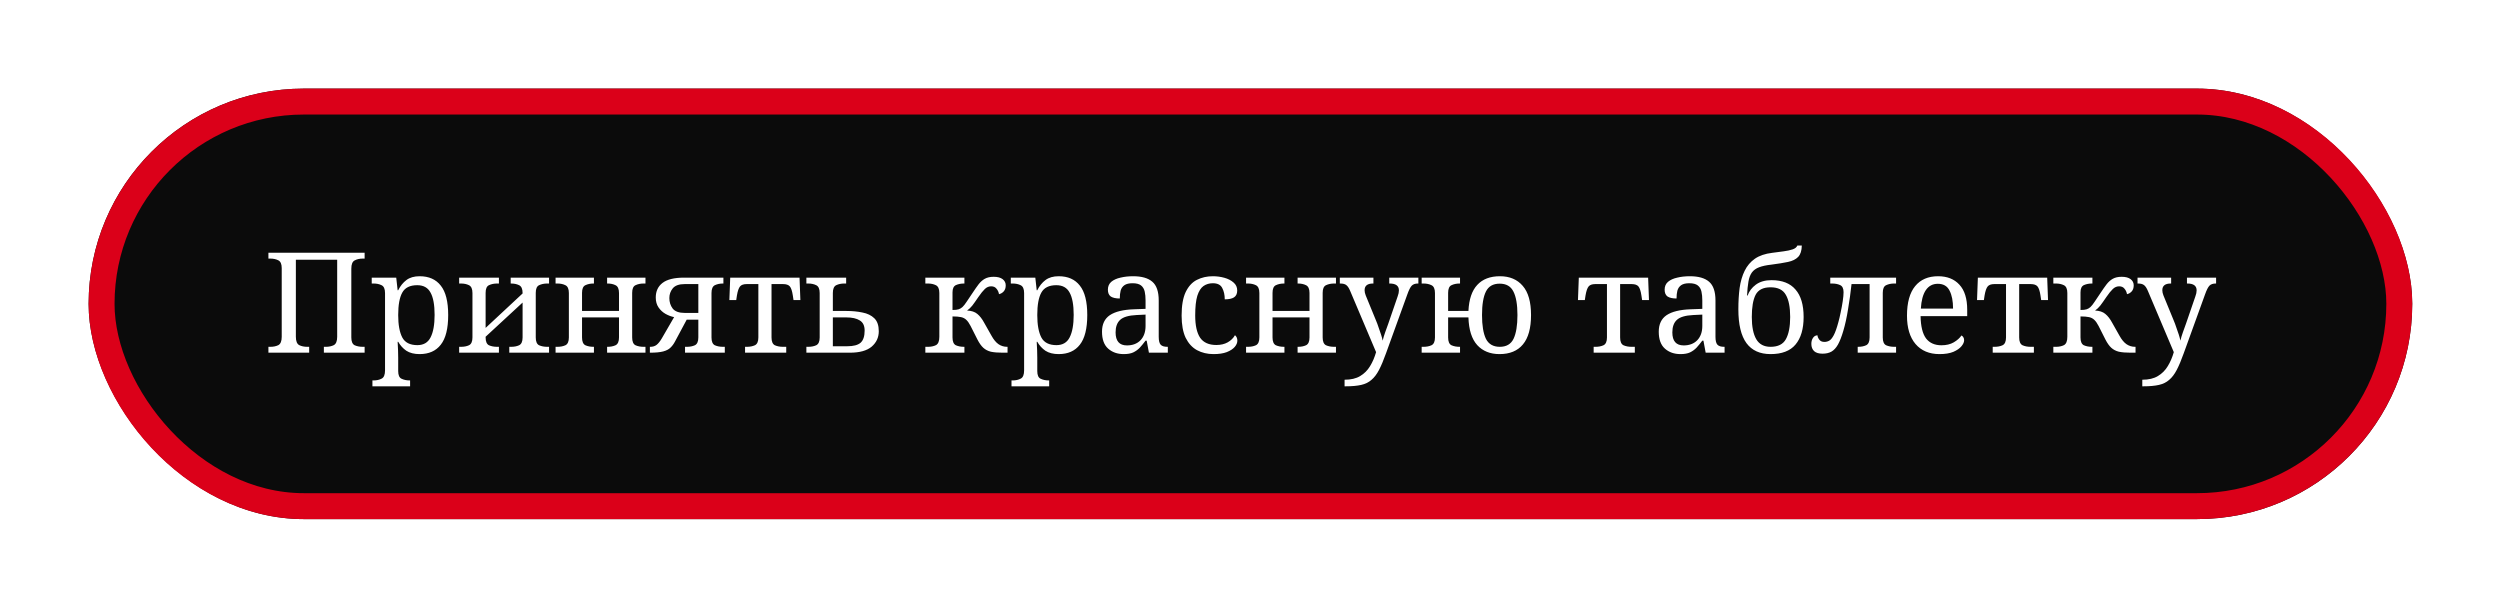
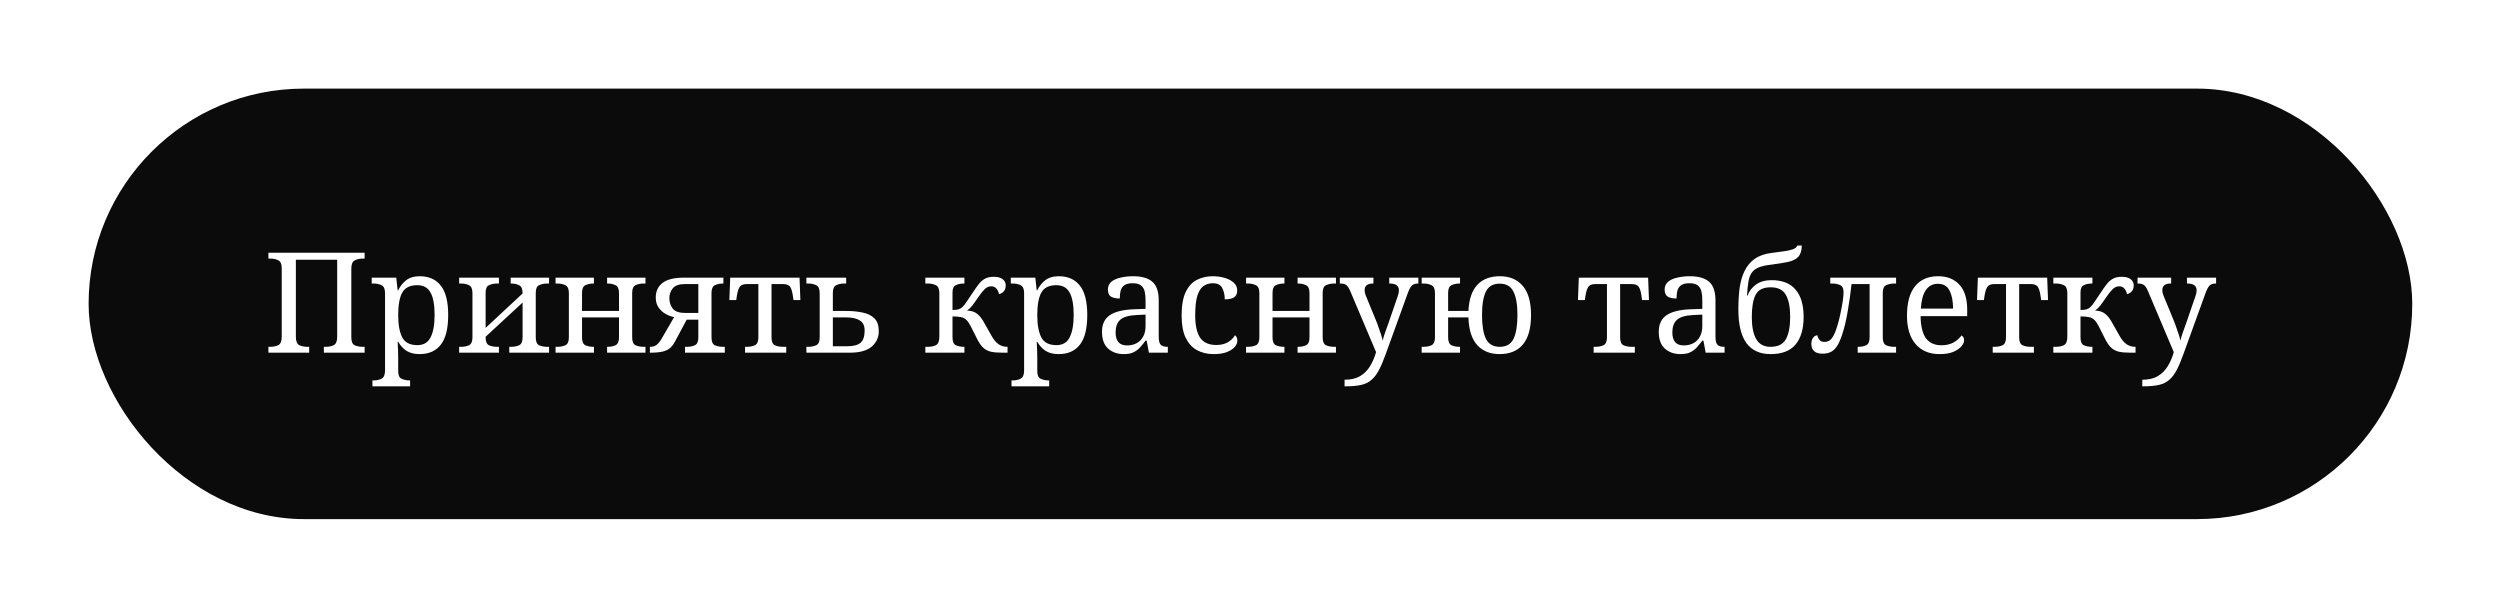
<svg xmlns="http://www.w3.org/2000/svg" width="482" height="117" viewBox="0 0 482 117" fill="none">
  <g filter="url(#filter0_d)">
    <rect x="15" y="15" width="448" height="83" rx="41.5" fill="#0B0B0B" />
-     <rect x="17.5" y="17.5" width="443" height="78" rx="39" stroke="#DB0019" stroke-width="5" />
  </g>
  <path d="M51.751 68V66.866H52.102C52.714 66.866 53.236 66.758 53.668 66.542C54.1 66.308 54.316 65.768 54.316 64.922V51.692C54.316 50.9 54.091 50.396 53.641 50.18C53.209 49.964 52.696 49.856 52.102 49.856H51.751V48.722H70.3V49.856H69.949C69.337 49.856 68.815 49.973 68.383 50.207C67.951 50.423 67.735 50.954 67.735 51.8V65.057C67.735 65.849 67.951 66.353 68.383 66.569C68.833 66.767 69.355 66.866 69.949 66.866H70.3V68H62.443V66.866H62.794C63.406 66.866 63.928 66.758 64.36 66.542C64.792 66.308 65.008 65.768 65.008 64.922V50.072H57.043V64.922C57.043 65.768 57.259 66.308 57.691 66.542C58.123 66.758 58.645 66.866 59.257 66.866H59.608V68H51.751ZM71.804 74.48V73.346H72.02C72.632 73.346 73.154 73.229 73.586 72.995C74.018 72.779 74.234 72.248 74.234 71.402V56.498C74.234 55.706 74.009 55.202 73.559 54.986C73.127 54.77 72.614 54.662 72.02 54.662H71.669V53.528H76.394L76.664 55.958H76.772C77.186 55.13 77.717 54.473 78.365 53.987C79.013 53.501 79.859 53.258 80.903 53.258C82.685 53.258 84.044 53.861 84.98 55.067C85.934 56.255 86.411 58.145 86.411 60.737C86.411 63.347 85.934 65.255 84.98 66.461C84.044 67.667 82.685 68.27 80.903 68.27C79.859 68.27 79.004 68.054 78.338 67.622C77.69 67.172 77.168 66.596 76.772 65.894H76.664C76.7 66.416 76.727 66.974 76.745 67.568C76.763 68.144 76.772 68.603 76.772 68.945V71.537C76.772 72.329 76.988 72.824 77.42 73.022C77.87 73.238 78.392 73.346 78.986 73.346H79.067V74.48H71.804ZM80.471 66.542C81.659 66.542 82.505 66.047 83.009 65.057C83.531 64.049 83.792 62.6 83.792 60.71C83.792 58.784 83.531 57.353 83.009 56.417C82.505 55.463 81.65 54.986 80.444 54.986C79.04 54.986 78.077 55.463 77.555 56.417C77.033 57.353 76.772 58.793 76.772 60.737C76.772 62.609 77.033 64.049 77.555 65.057C78.077 66.047 79.049 66.542 80.471 66.542ZM88.524 68V66.866H88.875C89.469 66.866 89.982 66.767 90.414 66.569C90.864 66.353 91.089 65.849 91.089 65.057V56.498C91.089 55.706 90.864 55.202 90.414 54.986C89.982 54.77 89.469 54.662 88.875 54.662H88.524V53.528H96.192V54.662H95.841C95.247 54.662 94.725 54.77 94.275 54.986C93.843 55.184 93.627 55.679 93.627 56.471V63.221L100.755 56.579V56.498C100.755 55.706 100.53 55.202 100.08 54.986C99.648 54.77 99.135 54.662 98.541 54.662H98.46V53.528H105.858V54.662H105.507C104.913 54.662 104.391 54.77 103.941 54.986C103.509 55.184 103.293 55.679 103.293 56.471V65.057C103.293 65.849 103.509 66.353 103.941 66.569C104.391 66.767 104.913 66.866 105.507 66.866H105.858V68H98.19V66.866H98.541C99.135 66.866 99.648 66.767 100.08 66.569C100.53 66.353 100.755 65.849 100.755 65.057V58.334L93.627 64.922V65.057C93.627 65.849 93.843 66.353 94.275 66.569C94.725 66.767 95.247 66.866 95.841 66.866H96.192V68H88.524ZM107.113 68V66.866H107.464C108.058 66.866 108.571 66.767 109.003 66.569C109.453 66.353 109.678 65.849 109.678 65.057V56.498C109.678 55.706 109.453 55.202 109.003 54.986C108.571 54.77 108.058 54.662 107.464 54.662H107.113V53.528H114.511V54.662H114.43C113.836 54.662 113.314 54.77 112.864 54.986C112.432 55.184 112.216 55.679 112.216 56.471V59.954H119.344V56.498C119.344 55.706 119.119 55.202 118.669 54.986C118.237 54.77 117.724 54.662 117.13 54.662H117.049V53.528H124.447V54.662H124.096C123.502 54.662 122.98 54.77 122.53 54.986C122.098 55.184 121.882 55.679 121.882 56.471V65.057C121.882 65.849 122.098 66.353 122.53 66.569C122.98 66.767 123.502 66.866 124.096 66.866H124.447V68H117.049V66.866H117.13C117.724 66.866 118.237 66.767 118.669 66.569C119.119 66.353 119.344 65.849 119.344 65.057V61.196H112.216V65.057C112.216 65.849 112.432 66.353 112.864 66.569C113.314 66.767 113.836 66.866 114.43 66.866H114.511V68H107.113ZM125.297 68V66.866H125.378C125.864 66.866 126.269 66.74 126.593 66.488C126.917 66.236 127.25 65.822 127.592 65.246L129.968 61.142C129.428 61.034 128.879 60.827 128.321 60.521C127.781 60.215 127.331 59.801 126.971 59.279C126.611 58.757 126.431 58.118 126.431 57.362C126.431 56.156 126.863 55.22 127.727 54.554C128.609 53.87 129.995 53.528 131.885 53.528H139.472V54.662H139.391C138.797 54.662 138.275 54.77 137.825 54.986C137.393 55.202 137.177 55.706 137.177 56.498V65.057C137.177 65.849 137.393 66.353 137.825 66.569C138.275 66.767 138.797 66.866 139.391 66.866H139.742V68H132.074V66.866H132.425C133.019 66.866 133.532 66.767 133.964 66.569C134.414 66.353 134.639 65.849 134.639 65.057V61.628H132.398L130.157 65.813C129.905 66.299 129.608 66.704 129.266 67.028C128.942 67.352 128.474 67.595 127.862 67.757C127.25 67.919 126.395 68 125.297 68ZM132.02 60.332H134.639V54.77H132.02C130.922 54.77 130.148 55.049 129.698 55.607C129.266 56.147 129.05 56.768 129.05 57.47C129.05 58.244 129.266 58.919 129.698 59.495C130.148 60.053 130.922 60.332 132.02 60.332ZM143.647 68V66.866H143.998C144.592 66.866 145.105 66.767 145.537 66.569C145.987 66.353 146.212 65.849 146.212 65.057V54.77H143.971C143.359 54.77 142.927 54.923 142.675 55.229C142.423 55.535 142.225 56.111 142.081 56.957L141.946 57.848H140.623L140.785 53.528H154.15L154.312 57.848H152.989L152.854 56.957C152.728 56.111 152.539 55.535 152.287 55.229C152.035 54.923 151.594 54.77 150.964 54.77H148.75V65.057C148.75 65.849 148.966 66.353 149.398 66.569C149.848 66.767 150.37 66.866 150.964 66.866H151.585V68H143.647ZM155.47 68V66.866H155.821C156.415 66.866 156.928 66.767 157.36 66.569C157.81 66.353 158.035 65.849 158.035 65.057V56.498C158.035 55.706 157.81 55.202 157.36 54.986C156.928 54.77 156.415 54.662 155.821 54.662H155.47V53.528H163.138V54.662H162.787C162.193 54.662 161.671 54.77 161.221 54.986C160.789 55.202 160.573 55.706 160.573 56.498V59.954H163.192C164.308 59.954 165.334 60.053 166.27 60.251C167.224 60.431 167.989 60.8 168.565 61.358C169.141 61.916 169.429 62.753 169.429 63.869C169.429 65.057 168.97 66.047 168.052 66.839C167.134 67.613 165.73 68 163.84 68H155.47ZM163.327 66.758C164.533 66.758 165.397 66.533 165.919 66.083C166.441 65.615 166.702 64.832 166.702 63.734C166.702 62.816 166.396 62.168 165.784 61.79C165.172 61.394 164.299 61.196 163.165 61.196H160.573V66.758H163.327ZM178.406 68V66.866H178.892C179.504 66.866 180.026 66.758 180.458 66.542C180.89 66.308 181.106 65.768 181.106 64.922V56.498C181.106 55.706 180.881 55.202 180.431 54.986C179.999 54.77 179.486 54.662 178.892 54.662H178.406V53.528H185.939V54.662H185.858C185.282 54.662 184.769 54.761 184.319 54.959C183.869 55.157 183.644 55.625 183.644 56.363V59.765C184.166 59.765 184.562 59.72 184.832 59.63C185.102 59.54 185.345 59.396 185.561 59.198C185.795 58.982 186.065 58.64 186.371 58.172C186.695 57.704 187.082 57.128 187.532 56.444C187.946 55.814 188.324 55.274 188.666 54.824C189.026 54.356 189.431 53.996 189.881 53.744C190.331 53.492 190.898 53.366 191.582 53.366C192.338 53.366 192.914 53.519 193.31 53.825C193.706 54.131 193.904 54.527 193.904 55.013C193.904 55.517 193.769 55.913 193.499 56.201C193.247 56.471 192.95 56.642 192.608 56.714C192.536 56.3 192.374 55.949 192.122 55.661C191.888 55.355 191.546 55.202 191.096 55.202C190.646 55.202 190.241 55.373 189.881 55.715C189.521 56.057 189.107 56.57 188.639 57.254C188.153 57.974 187.757 58.532 187.451 58.928C187.145 59.306 186.812 59.621 186.452 59.873C187.298 59.909 187.955 60.125 188.423 60.521C188.909 60.917 189.35 61.484 189.746 62.222L191.15 64.706C191.564 65.462 192.014 66.011 192.5 66.353C193.004 66.695 193.562 66.866 194.174 66.866H194.255V68H193.31C192.392 68 191.636 67.937 191.042 67.811C190.466 67.667 189.98 67.415 189.584 67.055C189.188 66.695 188.81 66.164 188.45 65.462L187.127 62.843C186.857 62.321 186.587 61.934 186.317 61.682C186.047 61.412 185.705 61.232 185.291 61.142C184.877 61.052 184.328 61.007 183.644 61.007V65.057C183.644 65.849 183.86 66.353 184.292 66.569C184.742 66.767 185.264 66.866 185.858 66.866H185.939V68H178.406ZM195.018 74.48V73.346H195.234C195.846 73.346 196.368 73.229 196.8 72.995C197.232 72.779 197.448 72.248 197.448 71.402V56.498C197.448 55.706 197.223 55.202 196.773 54.986C196.341 54.77 195.828 54.662 195.234 54.662H194.883V53.528H199.608L199.878 55.958H199.986C200.4 55.13 200.931 54.473 201.579 53.987C202.227 53.501 203.073 53.258 204.117 53.258C205.899 53.258 207.258 53.861 208.194 55.067C209.148 56.255 209.625 58.145 209.625 60.737C209.625 63.347 209.148 65.255 208.194 66.461C207.258 67.667 205.899 68.27 204.117 68.27C203.073 68.27 202.218 68.054 201.552 67.622C200.904 67.172 200.382 66.596 199.986 65.894H199.878C199.914 66.416 199.941 66.974 199.959 67.568C199.977 68.144 199.986 68.603 199.986 68.945V71.537C199.986 72.329 200.202 72.824 200.634 73.022C201.084 73.238 201.606 73.346 202.2 73.346H202.281V74.48H195.018ZM203.685 66.542C204.873 66.542 205.719 66.047 206.223 65.057C206.745 64.049 207.006 62.6 207.006 60.71C207.006 58.784 206.745 57.353 206.223 56.417C205.719 55.463 204.864 54.986 203.658 54.986C202.254 54.986 201.291 55.463 200.769 56.417C200.247 57.353 199.986 58.793 199.986 60.737C199.986 62.609 200.247 64.049 200.769 65.057C201.291 66.047 202.263 66.542 203.685 66.542ZM216.652 68.27C215.446 68.27 214.447 67.919 213.655 67.217C212.863 66.515 212.467 65.426 212.467 63.95C212.467 62.51 212.971 61.448 213.979 60.764C215.005 60.08 216.553 59.702 218.623 59.63L220.864 59.549V57.929C220.864 57.281 220.81 56.714 220.702 56.228C220.594 55.724 220.36 55.328 220 55.04C219.64 54.752 219.091 54.608 218.353 54.608C217.669 54.608 217.147 54.734 216.787 54.986C216.427 55.238 216.184 55.589 216.058 56.039C215.95 56.471 215.896 56.975 215.896 57.551C215.14 57.551 214.564 57.425 214.168 57.173C213.79 56.903 213.601 56.462 213.601 55.85C213.601 55.22 213.817 54.716 214.249 54.338C214.699 53.96 215.293 53.69 216.031 53.528C216.769 53.348 217.579 53.258 218.461 53.258C220.117 53.258 221.35 53.609 222.16 54.311C222.988 55.013 223.402 56.219 223.402 57.929V64.922C223.402 65.678 223.528 66.191 223.78 66.461C224.032 66.731 224.464 66.866 225.076 66.866H225.157V68H221.512L221.08 65.678H220.864C220.486 66.182 220.117 66.632 219.757 67.028C219.397 67.406 218.974 67.712 218.488 67.946C218.02 68.162 217.408 68.27 216.652 68.27ZM217.273 66.596C218.371 66.596 219.244 66.263 219.892 65.597C220.54 64.913 220.864 63.995 220.864 62.843V60.656L219.136 60.737C217.606 60.809 216.544 61.124 215.95 61.682C215.374 62.222 215.086 63.023 215.086 64.085C215.086 65.759 215.815 66.596 217.273 66.596ZM233.972 68.27C232.784 68.27 231.722 68.018 230.786 67.514C229.868 67.01 229.139 66.218 228.599 65.138C228.077 64.04 227.816 62.609 227.816 60.845C227.816 58.919 228.077 57.407 228.599 56.309C229.139 55.193 229.859 54.41 230.759 53.96C231.677 53.492 232.703 53.258 233.837 53.258C234.593 53.258 235.331 53.357 236.051 53.555C236.771 53.753 237.365 54.059 237.833 54.473C238.301 54.869 238.535 55.382 238.535 56.012C238.535 56.624 238.328 57.065 237.914 57.335C237.518 57.587 236.924 57.713 236.132 57.713C236.132 56.867 235.97 56.138 235.646 55.526C235.34 54.914 234.737 54.608 233.837 54.608C233.153 54.608 232.55 54.788 232.028 55.148C231.524 55.508 231.128 56.138 230.84 57.038C230.57 57.938 230.435 59.198 230.435 60.818C230.435 62.726 230.75 64.157 231.38 65.111C232.028 66.047 233.072 66.515 234.512 66.515C235.358 66.515 236.087 66.344 236.699 66.002C237.329 65.642 237.797 65.183 238.103 64.625C238.409 64.877 238.562 65.228 238.562 65.678C238.562 66.092 238.391 66.497 238.049 66.893C237.707 67.289 237.194 67.622 236.51 67.892C235.844 68.144 234.998 68.27 233.972 68.27ZM240.241 68V66.866H240.592C241.186 66.866 241.699 66.767 242.131 66.569C242.581 66.353 242.806 65.849 242.806 65.057V56.498C242.806 55.706 242.581 55.202 242.131 54.986C241.699 54.77 241.186 54.662 240.592 54.662H240.241V53.528H247.639V54.662H247.558C246.964 54.662 246.442 54.77 245.992 54.986C245.56 55.184 245.344 55.679 245.344 56.471V59.954H252.472V56.498C252.472 55.706 252.247 55.202 251.797 54.986C251.365 54.77 250.852 54.662 250.258 54.662H250.177V53.528H257.575V54.662H257.224C256.63 54.662 256.108 54.77 255.658 54.986C255.226 55.184 255.01 55.679 255.01 56.471V65.057C255.01 65.849 255.226 66.353 255.658 66.569C256.108 66.767 256.63 66.866 257.224 66.866H257.575V68H250.177V66.866H250.258C250.852 66.866 251.365 66.767 251.797 66.569C252.247 66.353 252.472 65.849 252.472 65.057V61.196H245.344V65.057C245.344 65.849 245.56 66.353 245.992 66.569C246.442 66.767 246.964 66.866 247.558 66.866H247.639V68H240.241ZM259.234 73.211C260.458 73.211 261.457 72.977 262.231 72.509C263.023 72.041 263.662 71.402 264.148 70.592C264.634 69.8 265.021 68.9 265.309 67.892L260.314 56.093C260.08 55.535 259.828 55.157 259.558 54.959C259.306 54.761 258.919 54.662 258.397 54.662H258.316V53.528H264.796V54.662H264.715C263.635 54.662 263.095 55.094 263.095 55.958C263.095 56.264 263.167 56.597 263.311 56.957L265.282 61.763C265.462 62.177 265.633 62.636 265.795 63.14C265.975 63.626 266.137 64.094 266.281 64.544C266.425 64.994 266.524 65.372 266.578 65.678C266.704 65.156 266.866 64.616 267.064 64.058C267.28 63.5 267.478 62.951 267.658 62.411L269.467 57.146C269.629 56.714 269.71 56.327 269.71 55.985C269.71 55.103 269.116 54.662 267.928 54.662H267.847V53.528H273.463V54.662H273.382C272.86 54.662 272.464 54.797 272.194 55.067C271.924 55.337 271.636 55.904 271.33 56.768L267.226 68.108C266.758 69.422 266.308 70.493 265.876 71.321C265.444 72.149 264.958 72.788 264.418 73.238C263.896 73.706 263.239 74.03 262.447 74.21C261.655 74.39 260.665 74.48 259.477 74.48H259.234V73.211ZM289.108 68.27C287.308 68.27 285.877 67.694 284.815 66.542C283.753 65.372 283.186 63.59 283.114 61.196H279.199V65.057C279.199 65.849 279.415 66.353 279.847 66.569C280.297 66.767 280.819 66.866 281.413 66.866H281.494V68H274.096V66.866H274.447C275.041 66.866 275.554 66.767 275.986 66.569C276.436 66.353 276.661 65.849 276.661 65.057V56.498C276.661 55.706 276.436 55.202 275.986 54.986C275.554 54.77 275.041 54.662 274.447 54.662H274.096V53.528H281.494V54.662H281.413C280.819 54.662 280.297 54.77 279.847 54.986C279.415 55.184 279.199 55.679 279.199 56.471V59.954H283.114C283.222 57.704 283.789 56.03 284.815 54.932C285.841 53.816 287.299 53.258 289.189 53.258C291.061 53.258 292.528 53.879 293.59 55.121C294.652 56.345 295.183 58.217 295.183 60.737C295.183 63.275 294.661 65.165 293.617 66.407C292.591 67.649 291.088 68.27 289.108 68.27ZM289.162 66.866C290.422 66.866 291.304 66.353 291.808 65.327C292.312 64.283 292.564 62.753 292.564 60.737C292.564 58.721 292.303 57.209 291.781 56.201C291.277 55.193 290.395 54.689 289.135 54.689C287.875 54.689 286.993 55.193 286.489 56.201C285.985 57.209 285.733 58.721 285.733 60.737C285.733 62.753 285.985 64.283 286.489 65.327C287.011 66.353 287.902 66.866 289.162 66.866ZM307.256 68V66.866H307.607C308.201 66.866 308.714 66.767 309.146 66.569C309.596 66.353 309.821 65.849 309.821 65.057V54.77H307.58C306.968 54.77 306.536 54.923 306.284 55.229C306.032 55.535 305.834 56.111 305.69 56.957L305.555 57.848H304.232L304.394 53.528H317.759L317.921 57.848H316.598L316.463 56.957C316.337 56.111 316.148 55.535 315.896 55.229C315.644 54.923 315.203 54.77 314.573 54.77H312.359V65.057C312.359 65.849 312.575 66.353 313.007 66.569C313.457 66.767 313.979 66.866 314.573 66.866H315.194V68H307.256ZM323.993 68.27C322.787 68.27 321.788 67.919 320.996 67.217C320.204 66.515 319.808 65.426 319.808 63.95C319.808 62.51 320.312 61.448 321.32 60.764C322.346 60.08 323.894 59.702 325.964 59.63L328.205 59.549V57.929C328.205 57.281 328.151 56.714 328.043 56.228C327.935 55.724 327.701 55.328 327.341 55.04C326.981 54.752 326.432 54.608 325.694 54.608C325.01 54.608 324.488 54.734 324.128 54.986C323.768 55.238 323.525 55.589 323.399 56.039C323.291 56.471 323.237 56.975 323.237 57.551C322.481 57.551 321.905 57.425 321.509 57.173C321.131 56.903 320.942 56.462 320.942 55.85C320.942 55.22 321.158 54.716 321.59 54.338C322.04 53.96 322.634 53.69 323.372 53.528C324.11 53.348 324.92 53.258 325.802 53.258C327.458 53.258 328.691 53.609 329.501 54.311C330.329 55.013 330.743 56.219 330.743 57.929V64.922C330.743 65.678 330.869 66.191 331.121 66.461C331.373 66.731 331.805 66.866 332.417 66.866H332.498V68H328.853L328.421 65.678H328.205C327.827 66.182 327.458 66.632 327.098 67.028C326.738 67.406 326.315 67.712 325.829 67.946C325.361 68.162 324.749 68.27 323.993 68.27ZM324.614 66.596C325.712 66.596 326.585 66.263 327.233 65.597C327.881 64.913 328.205 63.995 328.205 62.843V60.656L326.477 60.737C324.947 60.809 323.885 61.124 323.291 61.682C322.715 62.222 322.427 63.023 322.427 64.085C322.427 65.759 323.156 66.596 324.614 66.596ZM341.366 68.27C339.314 68.27 337.766 67.568 336.722 66.164C335.678 64.742 335.156 62.564 335.156 59.63C335.156 58.136 335.237 56.768 335.399 55.526C335.579 54.266 335.903 53.159 336.371 52.205C336.839 51.251 337.496 50.477 338.342 49.883C339.206 49.289 340.313 48.911 341.663 48.749C342.473 48.641 343.22 48.542 343.904 48.452C344.588 48.362 345.164 48.236 345.632 48.074C346.1 47.912 346.397 47.669 346.523 47.345H347.387C347.369 48.335 347.135 49.064 346.685 49.532C346.235 50 345.578 50.324 344.714 50.504C343.868 50.684 342.815 50.855 341.555 51.017C340.565 51.125 339.764 51.296 339.152 51.53C338.54 51.764 338.072 52.106 337.748 52.556C337.442 52.988 337.226 53.564 337.1 54.284C336.974 55.004 336.884 55.904 336.83 56.984H336.938C337.226 56.156 337.757 55.454 338.531 54.878C339.323 54.302 340.331 54.014 341.555 54.014C343.607 54.014 345.146 54.617 346.172 55.823C347.216 57.011 347.738 58.775 347.738 61.115C347.738 63.419 347.216 65.192 346.172 66.434C345.146 67.658 343.544 68.27 341.366 68.27ZM341.366 66.866C342.788 66.866 343.769 66.38 344.309 65.408C344.867 64.418 345.146 62.987 345.146 61.115C345.146 59.225 344.867 57.803 344.309 56.849C343.769 55.877 342.788 55.391 341.366 55.391C339.944 55.391 338.981 55.877 338.477 56.849C337.991 57.803 337.748 59.225 337.748 61.115C337.748 62.987 338.036 64.418 338.612 65.408C339.188 66.38 340.106 66.866 341.366 66.866ZM351.388 68.189C350.668 68.189 350.128 68.027 349.768 67.703C349.408 67.361 349.228 66.893 349.228 66.299C349.228 65.831 349.336 65.444 349.552 65.138C349.768 64.814 350.056 64.652 350.416 64.652C350.416 64.886 350.524 65.156 350.74 65.462C350.956 65.768 351.289 65.921 351.739 65.921C352.081 65.921 352.396 65.84 352.684 65.678C352.972 65.516 353.26 65.165 353.548 64.625C353.836 64.085 354.133 63.248 354.439 62.114C354.583 61.61 354.727 60.998 354.871 60.278C355.033 59.54 355.168 58.811 355.276 58.091C355.384 57.371 355.438 56.786 355.438 56.336C355.438 55.616 355.213 55.157 354.763 54.959C354.331 54.761 353.818 54.662 353.224 54.662H352.873V53.528H365.563V54.662H365.212C364.618 54.662 364.096 54.77 363.646 54.986C363.214 55.184 362.998 55.679 362.998 56.471V65.057C362.998 65.849 363.214 66.353 363.646 66.569C364.096 66.767 364.618 66.866 365.212 66.866H365.563V68H358.165V66.866H358.246C358.84 66.866 359.353 66.767 359.785 66.569C360.235 66.353 360.46 65.849 360.46 65.057V54.77H356.977C356.797 56.426 356.572 58.046 356.302 59.63C356.05 61.214 355.744 62.609 355.384 63.815C355.06 64.913 354.718 65.786 354.358 66.434C353.998 67.064 353.584 67.514 353.116 67.784C352.648 68.054 352.072 68.189 351.388 68.189ZM373.931 68.27C371.969 68.27 370.43 67.622 369.314 66.326C368.216 65.03 367.667 63.212 367.667 60.872C367.667 58.352 368.189 56.453 369.233 55.175C370.277 53.897 371.753 53.258 373.661 53.258C375.407 53.258 376.775 53.798 377.765 54.878C378.773 55.958 379.277 57.569 379.277 59.711V60.953H370.286C370.322 62.915 370.673 64.346 371.339 65.246C372.023 66.128 373.013 66.569 374.309 66.569C375.245 66.569 376.037 66.38 376.685 66.002C377.351 65.606 377.846 65.165 378.17 64.679C378.296 64.733 378.413 64.841 378.521 65.003C378.629 65.165 378.683 65.363 378.683 65.597C378.683 65.957 378.512 66.344 378.17 66.758C377.828 67.172 377.306 67.532 376.604 67.838C375.902 68.126 375.011 68.27 373.931 68.27ZM376.55 59.495C376.55 58.055 376.325 56.903 375.875 56.039C375.443 55.157 374.687 54.716 373.607 54.716C372.617 54.716 371.843 55.13 371.285 55.958C370.745 56.768 370.43 57.947 370.34 59.495H376.55ZM384.195 68V66.866H384.546C385.14 66.866 385.653 66.767 386.085 66.569C386.535 66.353 386.76 65.849 386.76 65.057V54.77H384.519C383.907 54.77 383.475 54.923 383.223 55.229C382.971 55.535 382.773 56.111 382.629 56.957L382.494 57.848H381.171L381.333 53.528H394.698L394.86 57.848H393.537L393.402 56.957C393.276 56.111 393.087 55.535 392.835 55.229C392.583 54.923 392.142 54.77 391.512 54.77H389.298V65.057C389.298 65.849 389.514 66.353 389.946 66.569C390.396 66.767 390.918 66.866 391.512 66.866H392.133V68H384.195ZM395.883 68V66.866H396.369C396.981 66.866 397.503 66.758 397.935 66.542C398.367 66.308 398.583 65.768 398.583 64.922V56.498C398.583 55.706 398.358 55.202 397.908 54.986C397.476 54.77 396.963 54.662 396.369 54.662H395.883V53.528H403.416V54.662H403.335C402.759 54.662 402.246 54.761 401.796 54.959C401.346 55.157 401.121 55.625 401.121 56.363V59.765C401.643 59.765 402.039 59.72 402.309 59.63C402.579 59.54 402.822 59.396 403.038 59.198C403.272 58.982 403.542 58.64 403.848 58.172C404.172 57.704 404.559 57.128 405.009 56.444C405.423 55.814 405.801 55.274 406.143 54.824C406.503 54.356 406.908 53.996 407.358 53.744C407.808 53.492 408.375 53.366 409.059 53.366C409.815 53.366 410.391 53.519 410.787 53.825C411.183 54.131 411.381 54.527 411.381 55.013C411.381 55.517 411.246 55.913 410.976 56.201C410.724 56.471 410.427 56.642 410.085 56.714C410.013 56.3 409.851 55.949 409.599 55.661C409.365 55.355 409.023 55.202 408.573 55.202C408.123 55.202 407.718 55.373 407.358 55.715C406.998 56.057 406.584 56.57 406.116 57.254C405.63 57.974 405.234 58.532 404.928 58.928C404.622 59.306 404.289 59.621 403.929 59.873C404.775 59.909 405.432 60.125 405.9 60.521C406.386 60.917 406.827 61.484 407.223 62.222L408.627 64.706C409.041 65.462 409.491 66.011 409.977 66.353C410.481 66.695 411.039 66.866 411.651 66.866H411.732V68H410.787C409.869 68 409.113 67.937 408.519 67.811C407.943 67.667 407.457 67.415 407.061 67.055C406.665 66.695 406.287 66.164 405.927 65.462L404.604 62.843C404.334 62.321 404.064 61.934 403.794 61.682C403.524 61.412 403.182 61.232 402.768 61.142C402.354 61.052 401.805 61.007 401.121 61.007V65.057C401.121 65.849 401.337 66.353 401.769 66.569C402.219 66.767 402.741 66.866 403.335 66.866H403.416V68H395.883ZM413.034 73.211C414.258 73.211 415.257 72.977 416.031 72.509C416.823 72.041 417.462 71.402 417.948 70.592C418.434 69.8 418.821 68.9 419.109 67.892L414.114 56.093C413.88 55.535 413.628 55.157 413.358 54.959C413.106 54.761 412.719 54.662 412.197 54.662H412.116V53.528H418.596V54.662H418.515C417.435 54.662 416.895 55.094 416.895 55.958C416.895 56.264 416.967 56.597 417.111 56.957L419.082 61.763C419.262 62.177 419.433 62.636 419.595 63.14C419.775 63.626 419.937 64.094 420.081 64.544C420.225 64.994 420.324 65.372 420.378 65.678C420.504 65.156 420.666 64.616 420.864 64.058C421.08 63.5 421.278 62.951 421.458 62.411L423.267 57.146C423.429 56.714 423.51 56.327 423.51 55.985C423.51 55.103 422.916 54.662 421.728 54.662H421.647V53.528H427.263V54.662H427.182C426.66 54.662 426.264 54.797 425.994 55.067C425.724 55.337 425.436 55.904 425.13 56.768L421.026 68.108C420.558 69.422 420.108 70.493 419.676 71.321C419.244 72.149 418.758 72.788 418.218 73.238C417.696 73.706 417.039 74.03 416.247 74.21C415.455 74.39 414.465 74.48 413.277 74.48H413.034V73.211Z" fill="white" />
  <defs>
    <filter id="filter0_d" x="0.932" y="0.932" width="480.305" height="115.305" filterUnits="userSpaceOnUse" color-interpolation-filters="sRGB">
      <feFlood flood-opacity="0" result="BackgroundImageFix" />
      <feColorMatrix in="SourceAlpha" type="matrix" values="0 0 0 0 0 0 0 0 0 0 0 0 0 0 0 0 0 0 127 0" />
      <feOffset dx="2.084" dy="2.084" />
      <feGaussianBlur stdDeviation="8.076" />
      <feColorMatrix type="matrix" values="0 0 0 0 1 0 0 0 0 0.777 0 0 0 0 0.458 0 0 0 0.48 0" />
      <feBlend mode="normal" in2="BackgroundImageFix" result="effect1_dropShadow" />
      <feBlend mode="normal" in="SourceGraphic" in2="effect1_dropShadow" result="shape" />
    </filter>
  </defs>
</svg>